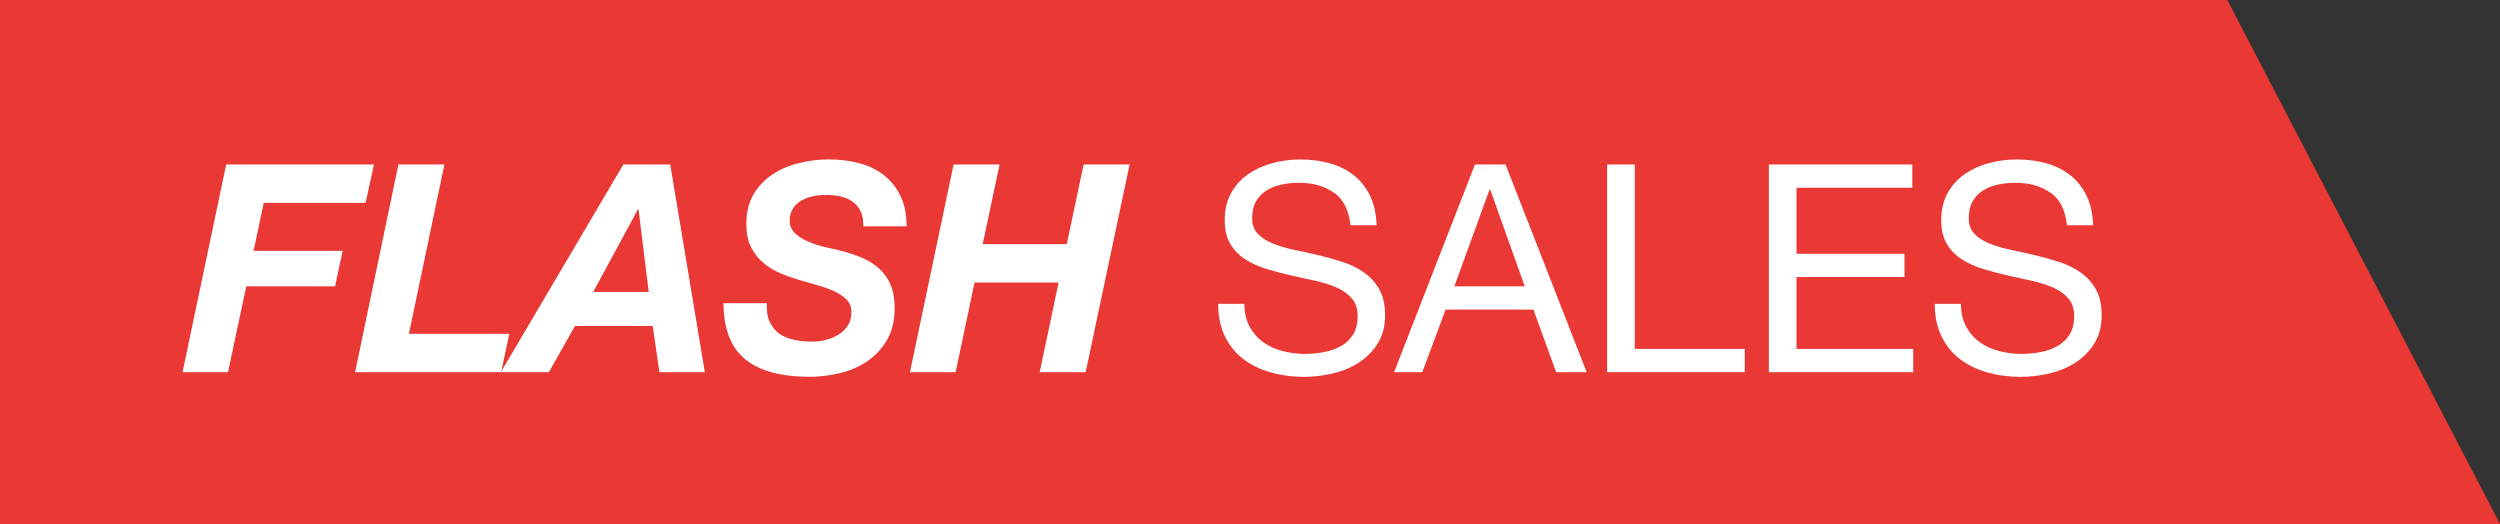
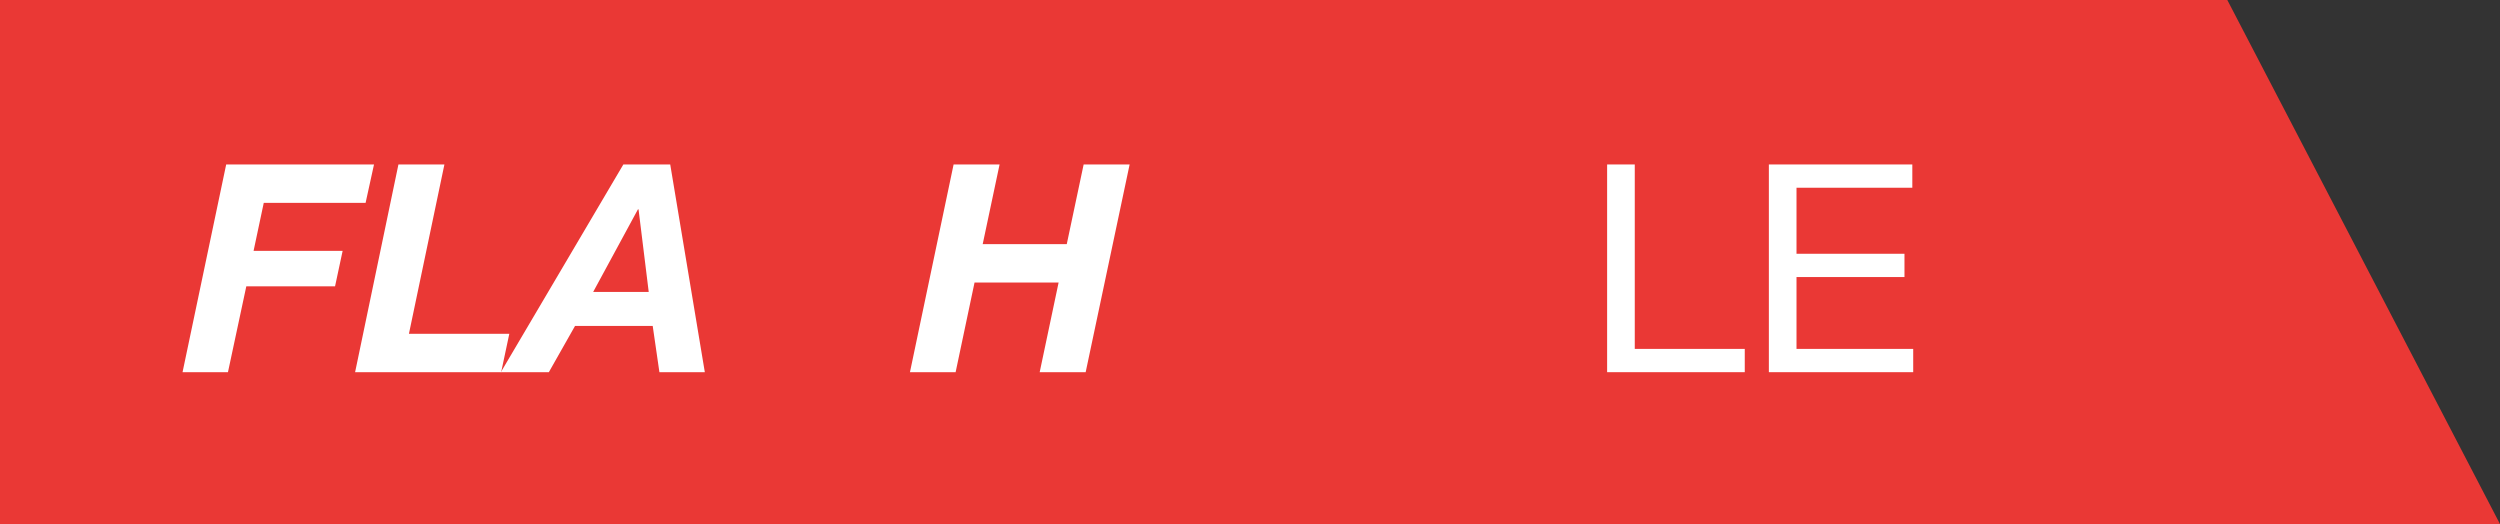
<svg xmlns="http://www.w3.org/2000/svg" id="Layer_1" viewBox="0 0 395.24 82.85">
  <rect x="0" y="0" width="395.24" height="82.85" fill="#333333" stroke="none" />
  <defs>
    <style>.cls-1{fill:#ea3835;}.cls-2{fill:#fff;}.cls-3{isolation:isolate;}</style>
  </defs>
  <g id="Group_276">
    <path id="Path_93" class="cls-1" d="m0,0v82.85h395.24L352.13,0H0Z" />
    <g id="FLASH_SALES" class="cls-3">
      <g class="cls-3">
        <path class="cls-2" d="m59.13,26l-1.33,6.07h-16.1l-1.61,7.59h14.08l-1.2,5.61h-14.03l-2.9,13.57h-7.18l6.9-32.84h23.37Z" />
        <path class="cls-2" d="m70.26,26l-5.61,26.77h15.87l-1.29,6.07h-23.09l6.85-32.84h7.27Z" />
        <path class="cls-2" d="m105.96,26l5.47,32.84h-7.18l-1.06-7.31h-12.28l-4.14,7.31h-7.59l19.37-32.84h7.41Zm-3.4,20.15l-1.61-13.06h-.09l-7.08,13.06h8.79Z" />
-         <path class="cls-2" d="m121.69,50.86c.34.78.83,1.4,1.47,1.86.64.46,1.41.79,2.3.99.89.2,1.85.3,2.9.3.74,0,1.47-.09,2.21-.28.74-.18,1.4-.46,2-.83.6-.37,1.09-.84,1.47-1.43.38-.58.57-1.29.57-2.12s-.25-1.45-.74-1.96c-.49-.51-1.13-.94-1.91-1.31-.78-.37-1.67-.69-2.67-.97s-2-.57-3.01-.87c-1.04-.31-2.06-.67-3.04-1.1-.98-.43-1.86-.98-2.65-1.66s-1.41-1.5-1.89-2.48c-.48-.98-.71-2.18-.71-3.59,0-1.84.38-3.4,1.15-4.69.77-1.29,1.76-2.34,2.99-3.15,1.23-.81,2.61-1.41,4.16-1.79,1.55-.38,3.12-.58,4.71-.58,1.69,0,3.27.19,4.76.58,1.49.38,2.79,1,3.91,1.86,1.12.86,2.01,1.96,2.67,3.29.66,1.33.99,2.95.99,4.85h-6.85c.03-.92-.1-1.69-.39-2.32-.29-.63-.71-1.14-1.24-1.54-.54-.4-1.17-.68-1.91-.85-.74-.17-1.52-.25-2.35-.25-.67,0-1.36.07-2.05.21-.69.14-1.31.37-1.86.69-.55.32-1,.74-1.33,1.27-.34.52-.51,1.17-.51,1.93s.3,1.46.9,2c.6.54,1.32.98,2.16,1.33.84.35,1.71.63,2.6.83.89.2,1.61.36,2.16.48,1.29.34,2.47.73,3.54,1.17,1.07.44,2,1.02,2.78,1.72.78.71,1.39,1.56,1.82,2.58.43,1.01.64,2.25.64,3.73,0,1.96-.41,3.63-1.22,5.01-.81,1.38-1.86,2.5-3.13,3.36-1.27.86-2.71,1.48-4.3,1.86-1.59.38-3.17.58-4.74.58-4.6,0-8.03-.94-10.28-2.81-2.25-1.87-3.38-4.81-3.38-8.83h6.85c-.06,1.17.08,2.14.41,2.92Z" />
        <path class="cls-2" d="m158.03,26l-2.67,12.6h13.29l2.67-12.6h7.27l-6.95,32.84h-7.27l2.99-14.17h-13.29l-2.99,14.17h-7.22l6.9-32.84h7.27Z" />
      </g>
      <g class="cls-3">
-         <path class="cls-2" d="m210.91,30.49c-1.46-1.06-3.32-1.59-5.59-1.59-.92,0-1.82.09-2.71.28s-1.68.49-2.37.92c-.69.43-1.24,1-1.66,1.72-.41.72-.62,1.62-.62,2.69,0,1.01.3,1.83.9,2.46.6.63,1.4,1.14,2.39,1.54,1,.4,2.12.73,3.38.99,1.26.26,2.54.54,3.84.85,1.3.31,2.58.67,3.84,1.08,1.26.41,2.38.97,3.38,1.68,1,.71,1.79,1.6,2.39,2.67.6,1.07.9,2.42.9,4.05,0,1.75-.39,3.24-1.17,4.48s-1.79,2.25-3.01,3.04c-1.23.78-2.6,1.35-4.12,1.7s-3.03.53-4.53.53c-1.84,0-3.58-.23-5.22-.69s-3.08-1.16-4.32-2.09-2.22-2.13-2.94-3.59c-.72-1.46-1.08-3.18-1.08-5.17h4.14c0,1.38.27,2.57.81,3.56.54,1,1.24,1.82,2.12,2.46.87.64,1.89,1.12,3.06,1.43,1.17.31,2.36.46,3.59.46.98,0,1.97-.09,2.97-.28,1-.18,1.89-.5,2.69-.94.8-.44,1.44-1.05,1.93-1.82.49-.77.74-1.75.74-2.94,0-1.13-.3-2.05-.9-2.76s-1.4-1.28-2.39-1.73c-1-.44-2.12-.8-3.38-1.08-1.26-.28-2.54-.56-3.84-.85-1.3-.29-2.58-.63-3.84-1.01-1.26-.38-2.39-.89-3.38-1.52-1-.63-1.79-1.44-2.39-2.44-.6-1-.9-2.25-.9-3.75,0-1.66.34-3.09,1.01-4.3.67-1.21,1.57-2.21,2.69-2.99,1.12-.78,2.39-1.36,3.82-1.75,1.43-.38,2.89-.58,4.39-.58,1.69,0,3.25.2,4.69.6,1.44.4,2.71,1.03,3.8,1.89,1.09.86,1.95,1.94,2.58,3.24.63,1.3.97,2.86,1.04,4.67h-4.14c-.25-2.36-1.1-4.07-2.55-5.13Z" />
-         <path class="cls-2" d="m238.02,26l12.83,32.84h-4.83l-3.59-9.89h-13.89l-3.68,9.89h-4.46l12.79-32.84h4.83Zm3.04,19.27l-5.47-15.32h-.09l-5.57,15.32h11.13Z" />
        <path class="cls-2" d="m258.45,26v29.16h17.39v3.68h-21.76V26h4.37Z" />
        <path class="cls-2" d="m302.33,26v3.68h-18.31v10.44h17.07v3.68h-17.07v11.36h18.45v3.68h-22.82V26h22.68Z" />
-         <path class="cls-2" d="m324.2,30.49c-1.46-1.06-3.32-1.59-5.59-1.59-.92,0-1.82.09-2.71.28s-1.68.49-2.37.92c-.69.43-1.24,1-1.66,1.72-.41.72-.62,1.62-.62,2.69,0,1.01.3,1.83.9,2.46.6.63,1.4,1.14,2.39,1.54,1,.4,2.12.73,3.38.99,1.26.26,2.54.54,3.84.85,1.3.31,2.58.67,3.84,1.08,1.26.41,2.38.97,3.38,1.68,1,.71,1.79,1.6,2.39,2.67.6,1.07.9,2.42.9,4.05,0,1.75-.39,3.24-1.17,4.48s-1.79,2.25-3.01,3.04c-1.23.78-2.6,1.35-4.12,1.7s-3.03.53-4.53.53c-1.84,0-3.58-.23-5.22-.69s-3.08-1.16-4.32-2.09-2.22-2.13-2.94-3.59c-.72-1.46-1.08-3.18-1.08-5.17h4.14c0,1.38.27,2.57.8,3.56.54,1,1.24,1.82,2.12,2.46.87.64,1.89,1.12,3.06,1.43,1.17.31,2.36.46,3.59.46.98,0,1.97-.09,2.97-.28,1-.18,1.89-.5,2.69-.94.8-.44,1.44-1.05,1.93-1.82.49-.77.74-1.75.74-2.94,0-1.13-.3-2.05-.9-2.76s-1.4-1.28-2.39-1.73c-1-.44-2.12-.8-3.38-1.08-1.26-.28-2.54-.56-3.84-.85-1.3-.29-2.58-.63-3.84-1.01-1.26-.38-2.38-.89-3.38-1.52-1-.63-1.79-1.44-2.39-2.44-.6-1-.9-2.25-.9-3.75,0-1.66.34-3.09,1.01-4.3.67-1.21,1.57-2.21,2.69-2.99,1.12-.78,2.39-1.36,3.82-1.75,1.43-.38,2.89-.58,4.39-.58,1.69,0,3.25.2,4.69.6,1.44.4,2.71,1.03,3.8,1.89,1.09.86,1.95,1.94,2.58,3.24.63,1.3.97,2.86,1.04,4.67h-4.14c-.25-2.36-1.1-4.07-2.55-5.13Z" />
      </g>
    </g>
  </g>
</svg>